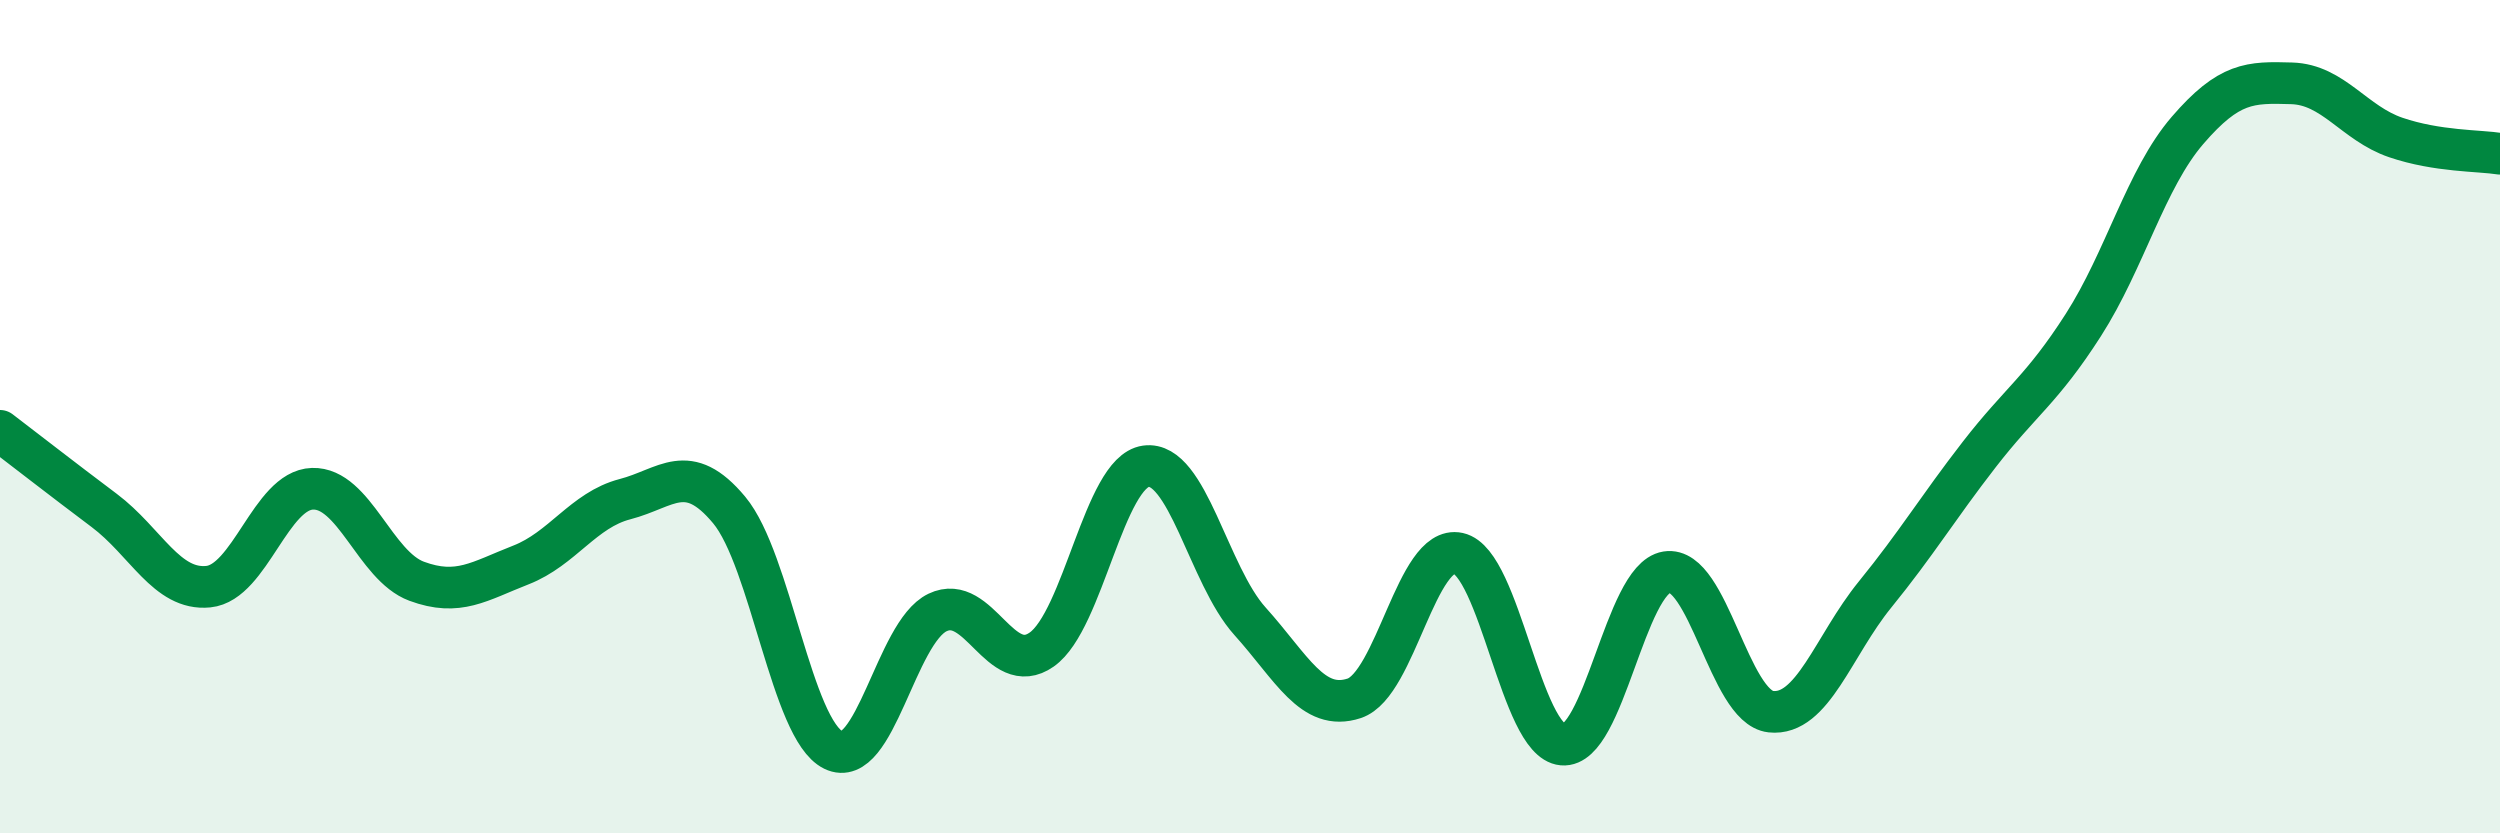
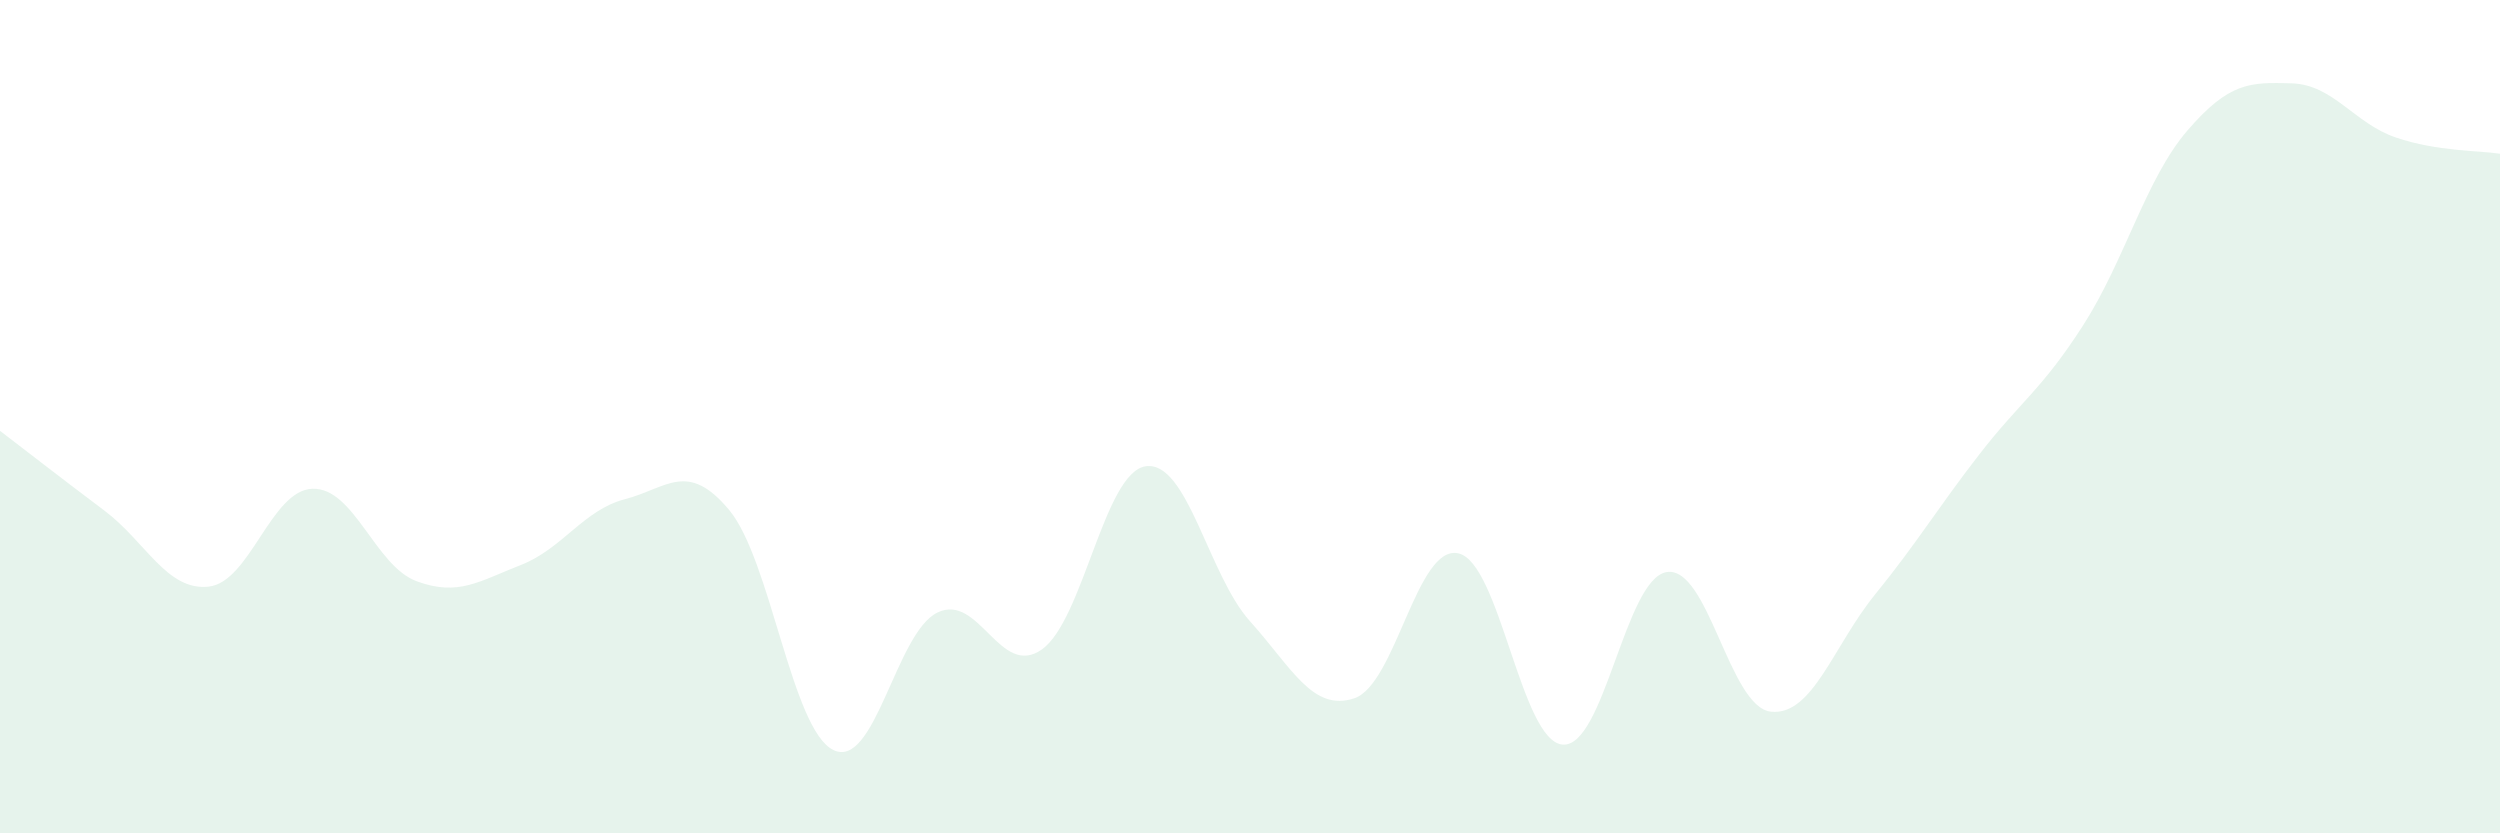
<svg xmlns="http://www.w3.org/2000/svg" width="60" height="20" viewBox="0 0 60 20">
  <path d="M 0,10.34 C 0.5,10.72 1.5,11.5 2.5,12.25 C 3.5,13 4,14.18 5,14.08 C 6,13.98 6.5,11.76 7.5,11.73 C 8.5,11.7 9,13.58 10,13.95 C 11,14.32 11.5,13.95 12.5,13.56 C 13.5,13.17 14,12.24 15,11.98 C 16,11.72 16.5,11.04 17.5,12.24 C 18.5,13.44 19,17.51 20,18 C 21,18.49 21.5,15.18 22.5,14.7 C 23.5,14.22 24,16.29 25,15.59 C 26,14.89 26.5,11.33 27.5,11.19 C 28.5,11.05 29,13.8 30,14.91 C 31,16.02 31.5,17.09 32.5,16.76 C 33.5,16.43 34,13.06 35,13.28 C 36,13.5 36.5,17.78 37.5,17.87 C 38.5,17.96 39,13.89 40,13.73 C 41,13.57 41.5,16.97 42.5,17.08 C 43.5,17.19 44,15.5 45,14.27 C 46,13.04 46.5,12.2 47.5,10.91 C 48.5,9.62 49,9.36 50,7.8 C 51,6.24 51.5,4.29 52.5,3.13 C 53.5,1.97 54,1.97 55,2 C 56,2.03 56.5,2.96 57.5,3.3 C 58.5,3.64 59.5,3.61 60,3.69L60 20L0 20Z" fill="#008740" opacity="0.1" stroke-linecap="round" stroke-linejoin="round" />
-   <path d="M 0,10.34 C 0.5,10.72 1.5,11.5 2.5,12.25 C 3.5,13 4,14.18 5,14.08 C 6,13.98 6.5,11.76 7.5,11.73 C 8.5,11.7 9,13.58 10,13.95 C 11,14.32 11.5,13.95 12.5,13.56 C 13.5,13.17 14,12.24 15,11.98 C 16,11.72 16.5,11.04 17.5,12.24 C 18.5,13.44 19,17.51 20,18 C 21,18.49 21.5,15.18 22.5,14.7 C 23.5,14.22 24,16.29 25,15.59 C 26,14.89 26.5,11.33 27.5,11.19 C 28.5,11.05 29,13.8 30,14.91 C 31,16.02 31.5,17.09 32.5,16.76 C 33.5,16.43 34,13.06 35,13.28 C 36,13.5 36.5,17.78 37.5,17.87 C 38.5,17.96 39,13.89 40,13.73 C 41,13.57 41.5,16.97 42.5,17.08 C 43.5,17.19 44,15.5 45,14.27 C 46,13.04 46.5,12.2 47.5,10.91 C 48.5,9.62 49,9.36 50,7.8 C 51,6.24 51.5,4.29 52.5,3.13 C 53.5,1.97 54,1.97 55,2 C 56,2.03 56.5,2.96 57.5,3.3 C 58.5,3.64 59.5,3.61 60,3.69" stroke="#008740" stroke-width="1" fill="none" stroke-linecap="round" stroke-linejoin="round" />
</svg>